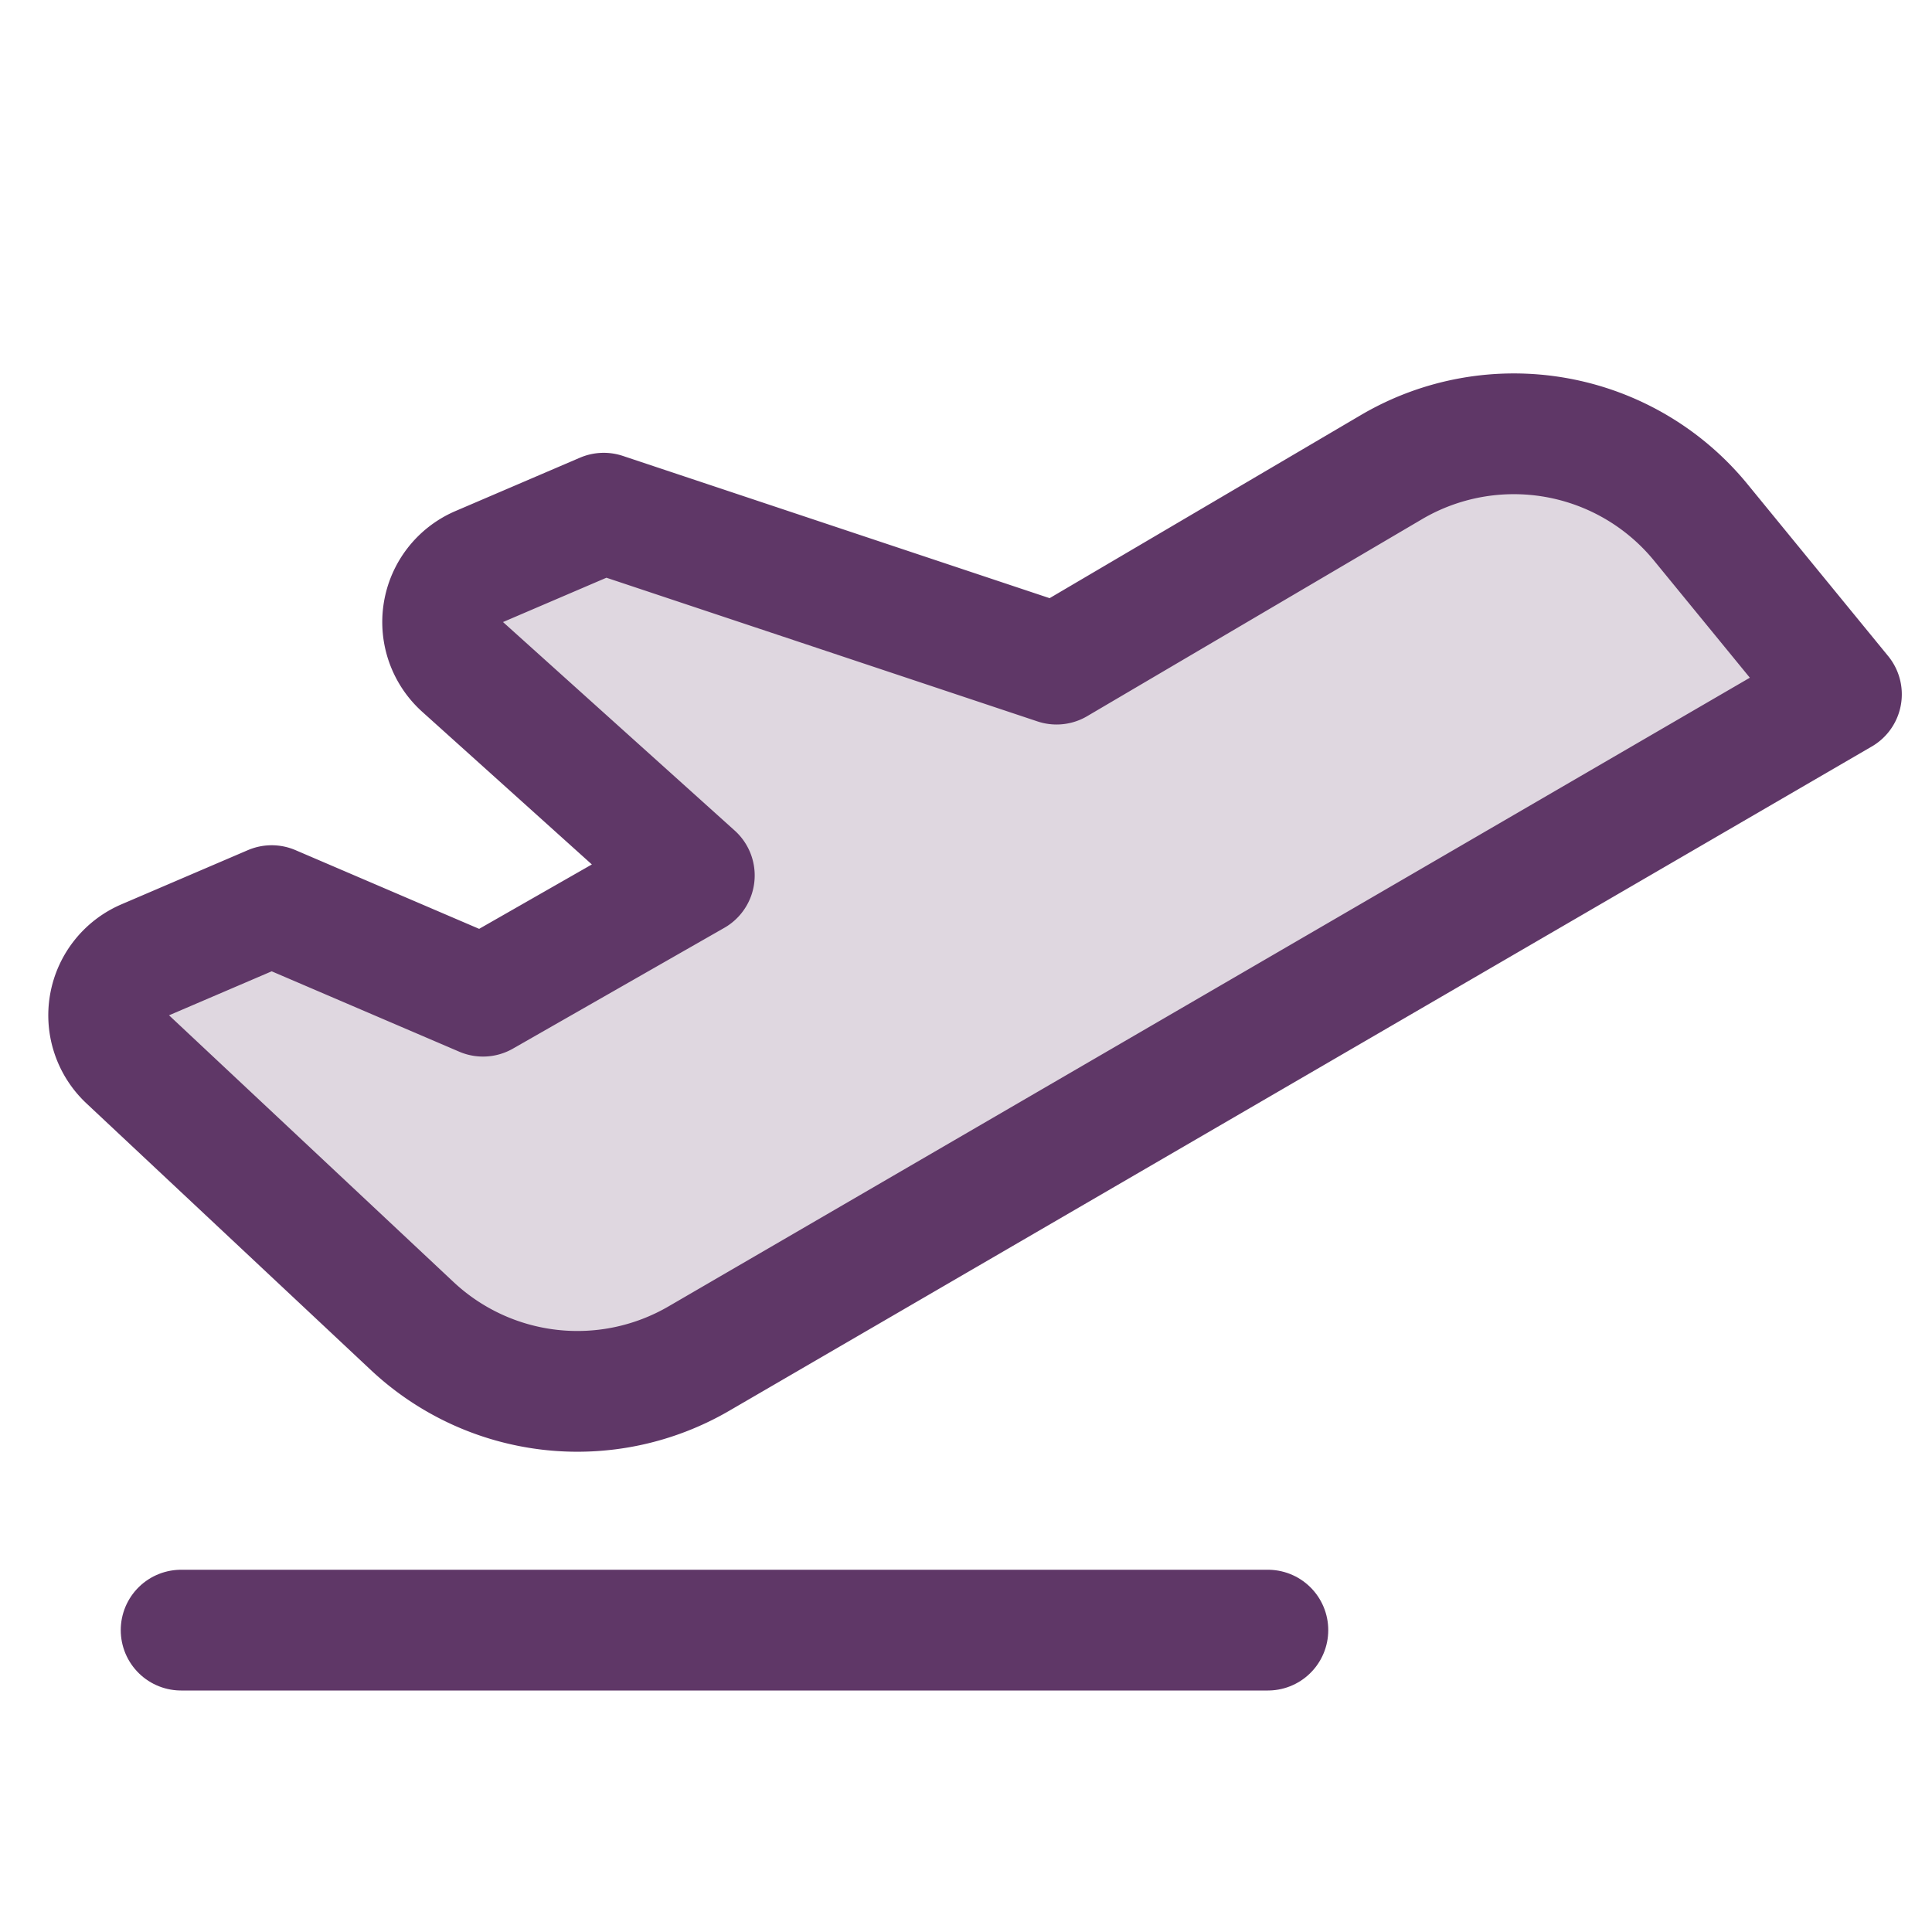
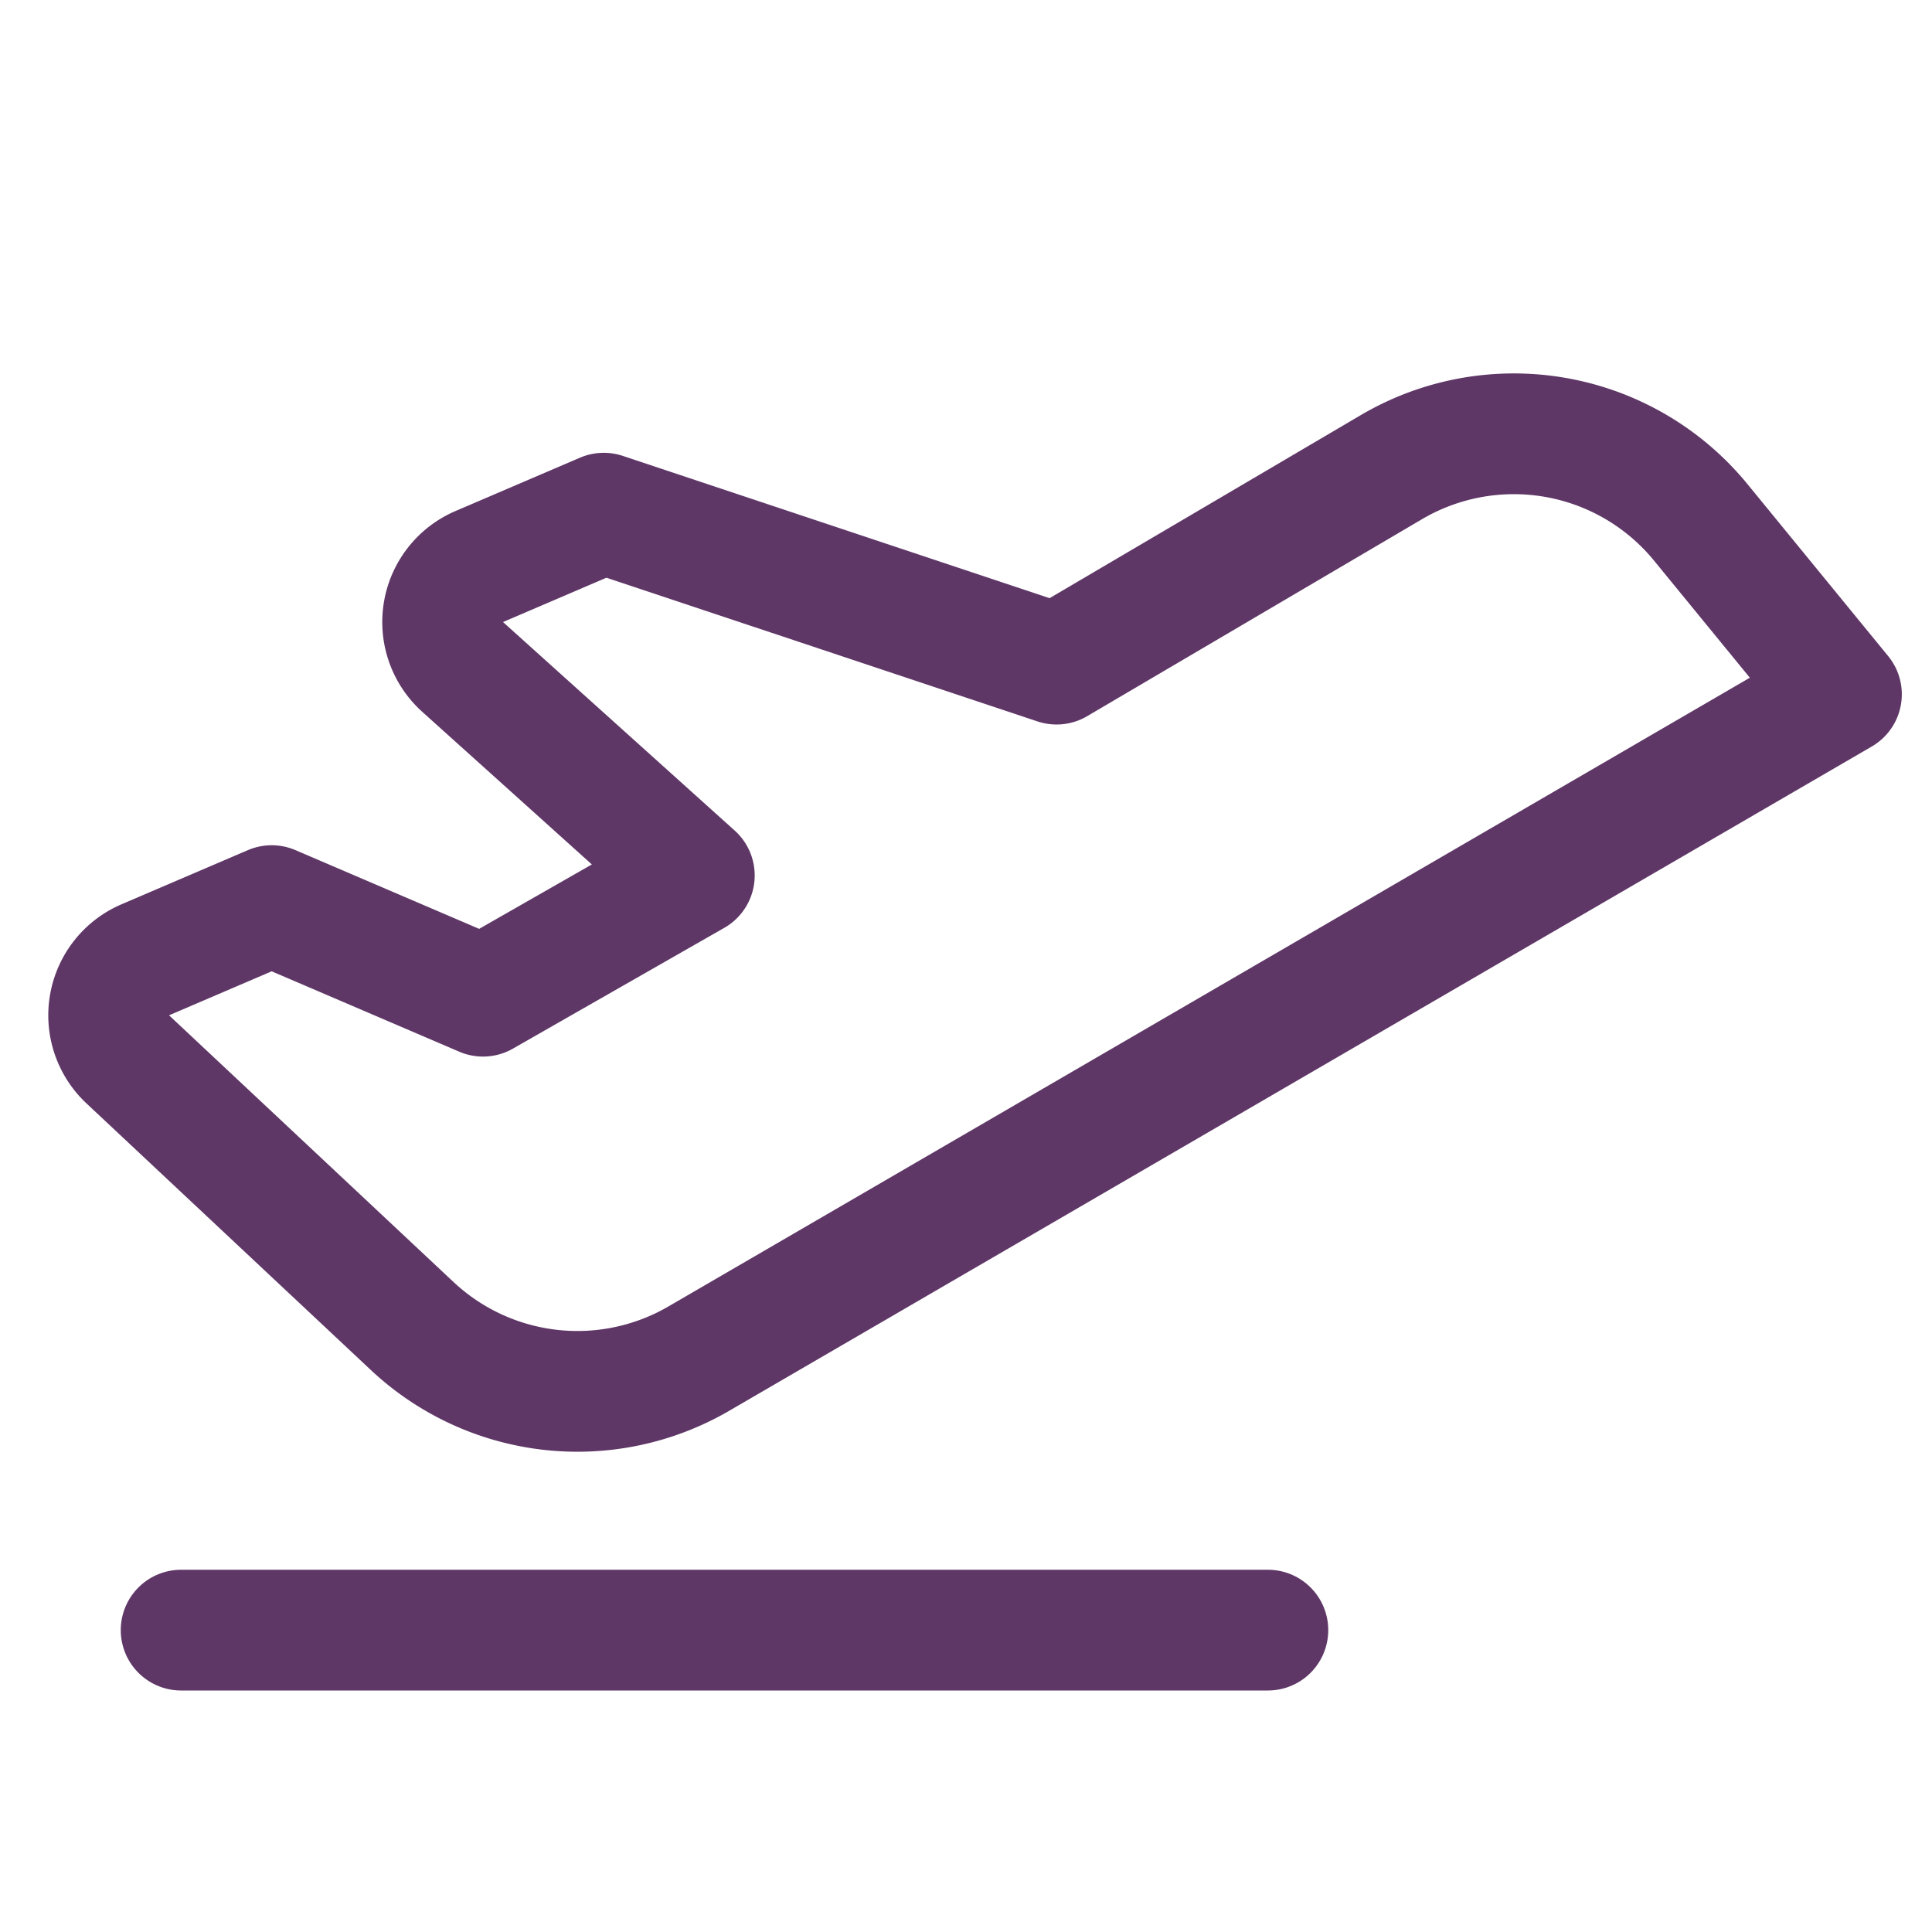
<svg xmlns="http://www.w3.org/2000/svg" fill="#5f3767" height="192" viewBox="0 0 256 256" width="192">
  <path d="m0 0h256v256h-256z" fill="none" />
-   <path d="m16.927 140.369 37.695 35.339a32 32 0 0 0 37.97 4.319l151.407-88.028-18.639-22.781a32 32 0 0 0 -40.991-7.318l-44.369 26.1-60-20-16.499 7.071a8 8 0 0 0 -2.2 13.3l30.699 27.629-28 16-28-12-16.753 7.18a8 8 0 0 0 -2.32 13.189z" opacity=".2" />
  <g fill="none" stroke="#5f3767" stroke-linecap="round" stroke-linejoin="round" stroke-width="16">
    <path d="m24 216h144" />
    <path d="m16.927 140.369 37.695 35.339a32 32 0 0 0 37.97 4.319l151.407-88.028-18.639-22.781a32 32 0 0 0 -40.991-7.318l-44.369 26.1-60-20-16.499 7.071a8 8 0 0 0 -2.2 13.3l30.699 27.629-28 16-28-12-16.753 7.18a8 8 0 0 0 -2.32 13.189z" />
  </g>
</svg>